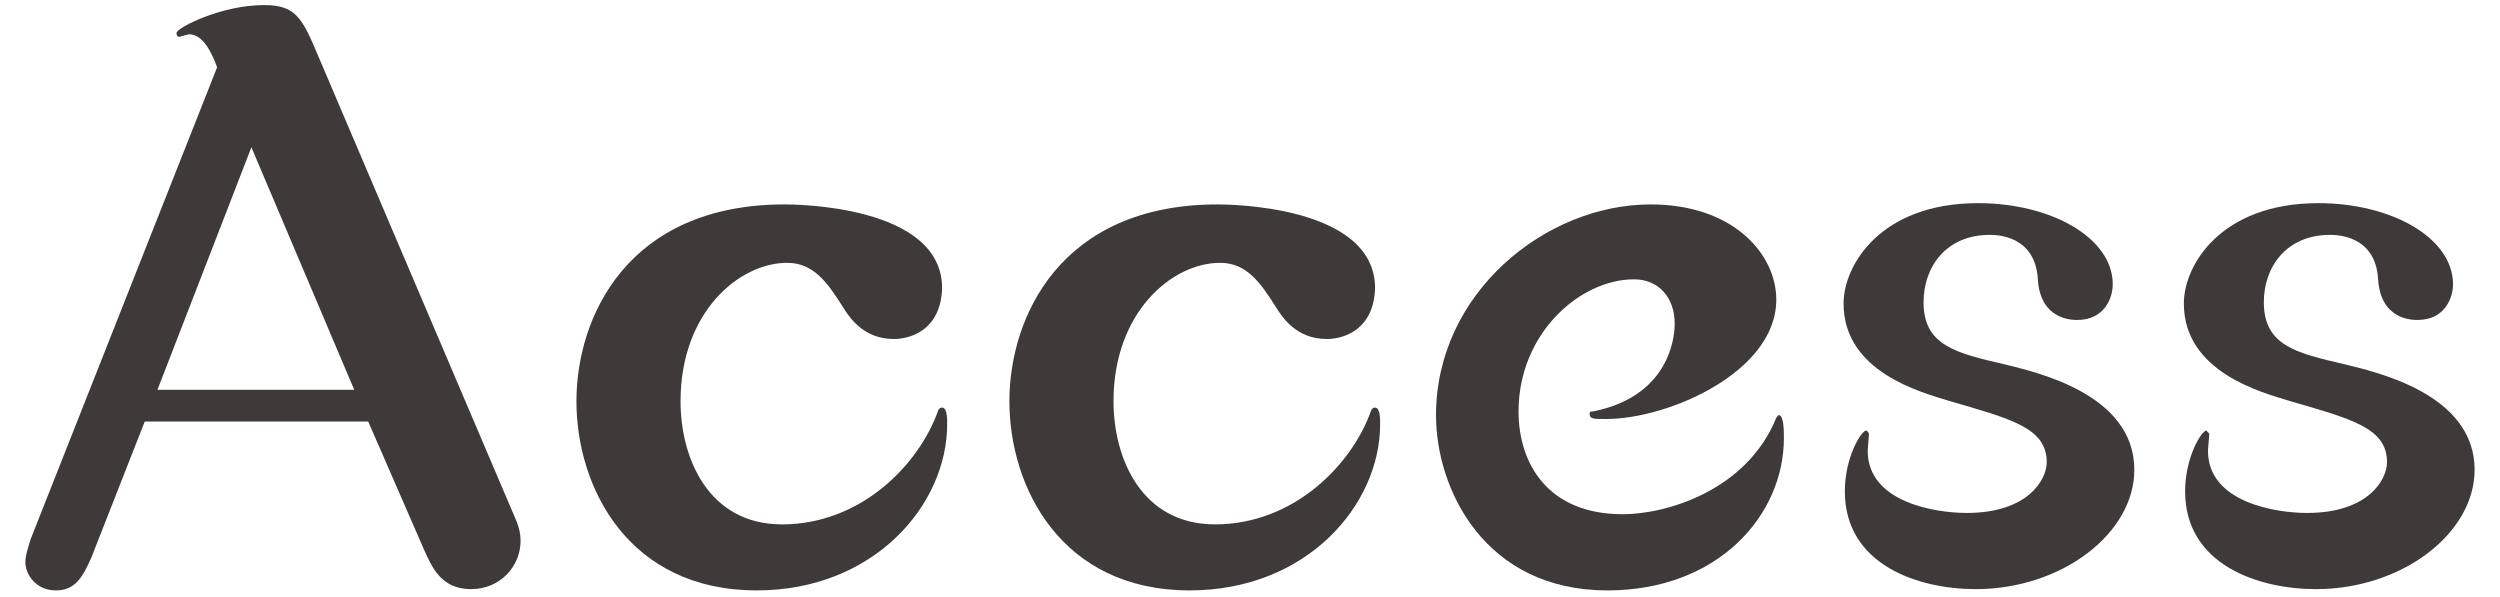
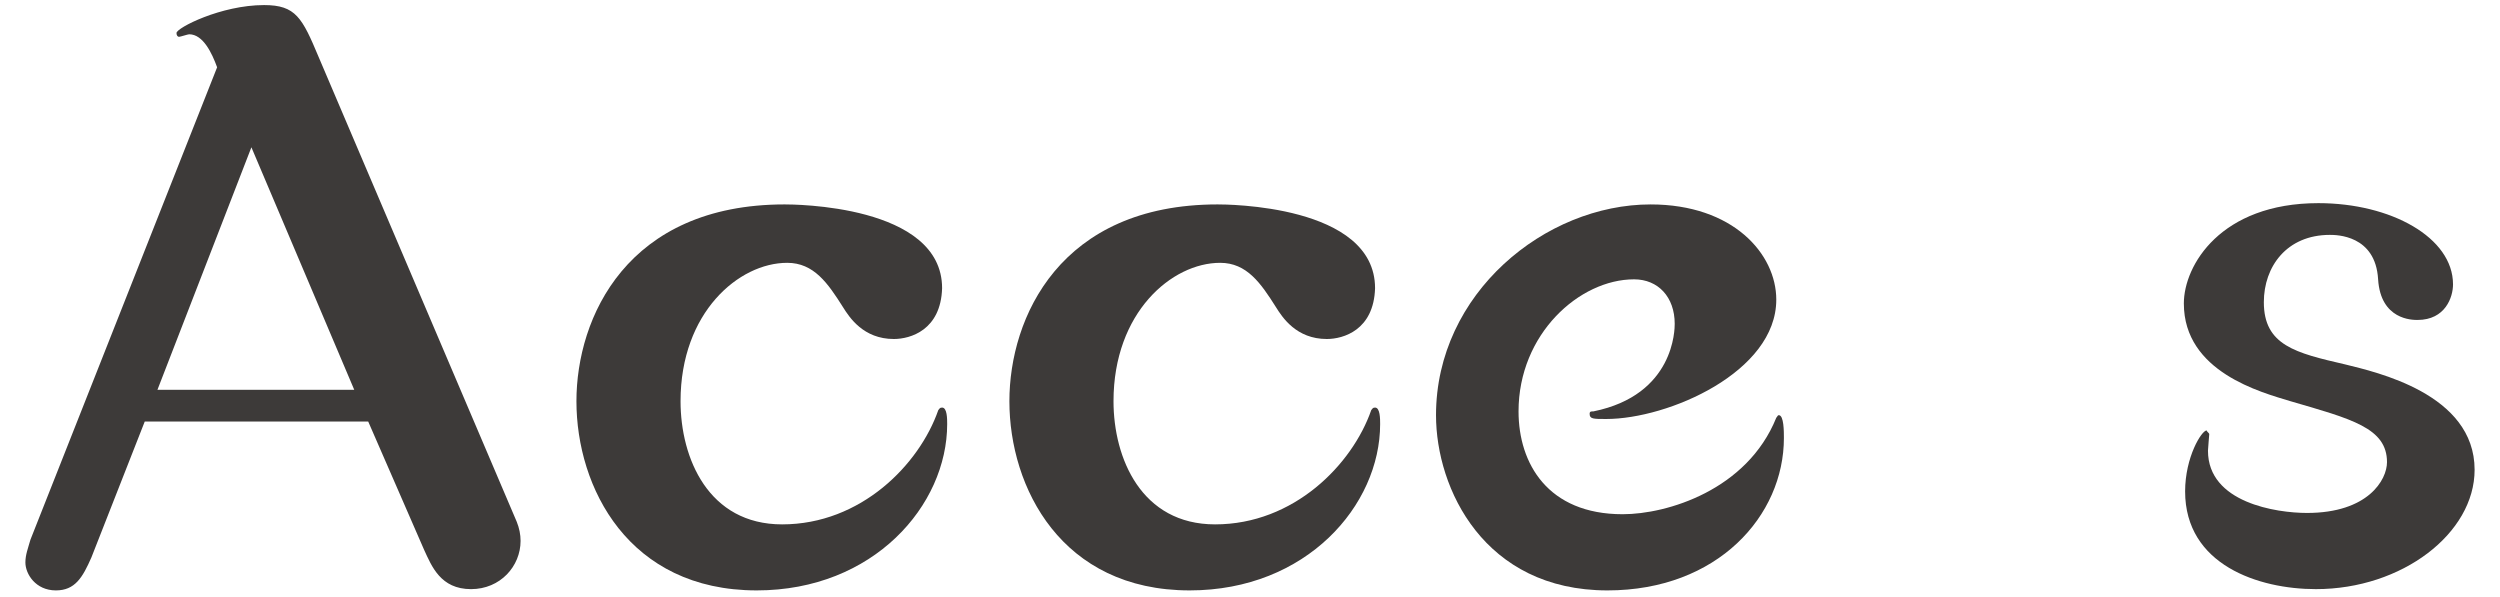
<svg xmlns="http://www.w3.org/2000/svg" version="1.1" id="レイヤー_1" x="0px" y="0px" viewBox="0 0 196.9 47" style="enable-background:new 0 0 196.9 47;" xml:space="preserve">
  <style type="text/css">
	.st0{fill:#3D3A39;}
</style>
  <g>
    <g>
      <path class="st0" d="M7.2,43.9c-0.7,1.6-1.3,2.6-2.8,2.6c-1.6,0-2.4-1.3-2.4-2.2c0-0.6,0.2-1.1,0.4-1.8L17.1,5.3    c-0.4-1.1-1.1-2.6-2.2-2.6c-0.1,0-0.7,0.2-0.8,0.2s-0.2-0.1-0.2-0.3c0-0.4,3.5-2.2,6.9-2.2c2.5,0,3,1,4.3,4.1l15.6,36.6    c0.2,0.5,0.3,1,0.3,1.5c0,2-1.6,3.8-3.9,3.8c-2.4,0-3.1-1.8-3.7-3.1L29,33.2H11.4L7.2,43.9z M27.9,30.7l-8.1-19.1l-7.4,19.1H27.9z    " />
      <path class="st0" d="M70.4,26.7c-2.4,0-3.5-1.7-4-2.5c-1.2-1.9-2.3-3.5-4.4-3.5c-3.8,0-8.4,3.9-8.4,10.9c0,4.5,2.2,9.7,8,9.7    c6.2,0,10.8-4.7,12.3-9c0.1-0.1,0.1-0.2,0.3-0.2c0.4,0,0.4,0.9,0.4,1.3c0,6.4-5.8,13.1-15,13.1c-10.1,0-14.2-8.1-14.2-14.9    c0-6.6,4-15.5,16.4-15.5c0.6,0,12.4,0,12.4,6.6C74.1,26,71.7,26.7,70.4,26.7z" />
      <path class="st0" d="M104.5,26.7c-2.4,0-3.5-1.7-4-2.5c-1.2-1.9-2.3-3.5-4.4-3.5c-3.8,0-8.4,3.9-8.4,10.9c0,4.5,2.2,9.7,8,9.7    c6.2,0,10.8-4.7,12.3-9c0.1-0.1,0.1-0.2,0.3-0.2c0.4,0,0.4,0.9,0.4,1.3c0,6.4-5.8,13.1-15,13.1c-10.1,0-14.2-8.1-14.2-14.9    c0-6.6,4-15.5,16.4-15.5c0.6,0,12.4,0,12.4,6.6C108.2,26,105.8,26.7,104.5,26.7z" />
      <path class="st0" d="M139.9,23.6c0,5.7-8.5,9.4-13.4,9.4c-1,0-1.3,0-1.3-0.4c0-0.2,0.1-0.2,0.3-0.2c6.4-1.3,6.4-6.5,6.4-6.9    c0-2.1-1.3-3.5-3.2-3.5c-4.3,0-9.1,4.3-9.1,10.4c0,4.1,2.3,8.1,8.2,8.1c3.5,0,9.8-1.9,12.1-7.6c0.1-0.1,0.1-0.2,0.2-0.2    c0.4,0,0.4,1.3,0.4,1.8c0,6.1-5.2,12-13.9,12c-9.7,0-13.5-8-13.5-13.8c0-9.6,8.6-16.6,16.9-16.6C136.5,16.1,139.9,20,139.9,23.6z" />
-       <path class="st0" d="M147.2,34.2c0,0.1-0.1,1.1-0.1,1.3c0,4.1,5.4,4.9,7.8,4.9c4.8,0,6.3-2.6,6.3-4c0-2.7-2.8-3.4-7.6-4.8    c-2.3-0.7-8.4-2.3-8.4-7.7c0-3,2.9-7.9,10.6-7.9c5.7,0,10.6,2.7,10.6,6.4c0,1-0.6,2.8-2.8,2.8c-0.4,0-2.9,0-3.1-3.2    c-0.2-3.5-3.3-3.5-3.8-3.5c-3.4,0-5.2,2.5-5.2,5.3c0,3.4,2.5,4,6.4,4.9c2.4,0.6,10.2,2.3,10.2,8.3c0,5-5.7,9.4-12.5,9.4    c-4.5,0-10.3-1.9-10.3-7.7c0-2.7,1.3-4.8,1.7-4.8C147.1,34,147.2,34.1,147.2,34.2z" />
      <path class="st0" d="M174,34.2c0,0.1-0.1,1.1-0.1,1.3c0,4.1,5.4,4.9,7.8,4.9c4.8,0,6.3-2.6,6.3-4c0-2.7-2.8-3.4-7.6-4.8    c-2.3-0.7-8.4-2.3-8.4-7.7c0-3,2.9-7.9,10.6-7.9c5.7,0,10.6,2.7,10.6,6.4c0,1-0.6,2.8-2.8,2.8c-0.4,0-2.9,0-3.1-3.2    c-0.2-3.5-3.3-3.5-3.8-3.5c-3.4,0-5.2,2.5-5.2,5.3c0,3.4,2.5,4,6.4,4.9c2.4,0.6,10.2,2.3,10.2,8.3c0,5-5.7,9.4-12.5,9.4    c-4.5,0-10.3-1.9-10.3-7.7c0-2.7,1.3-4.8,1.7-4.8C173.8,34,174,34.1,174,34.2z" />
    </g>
  </g>
</svg>